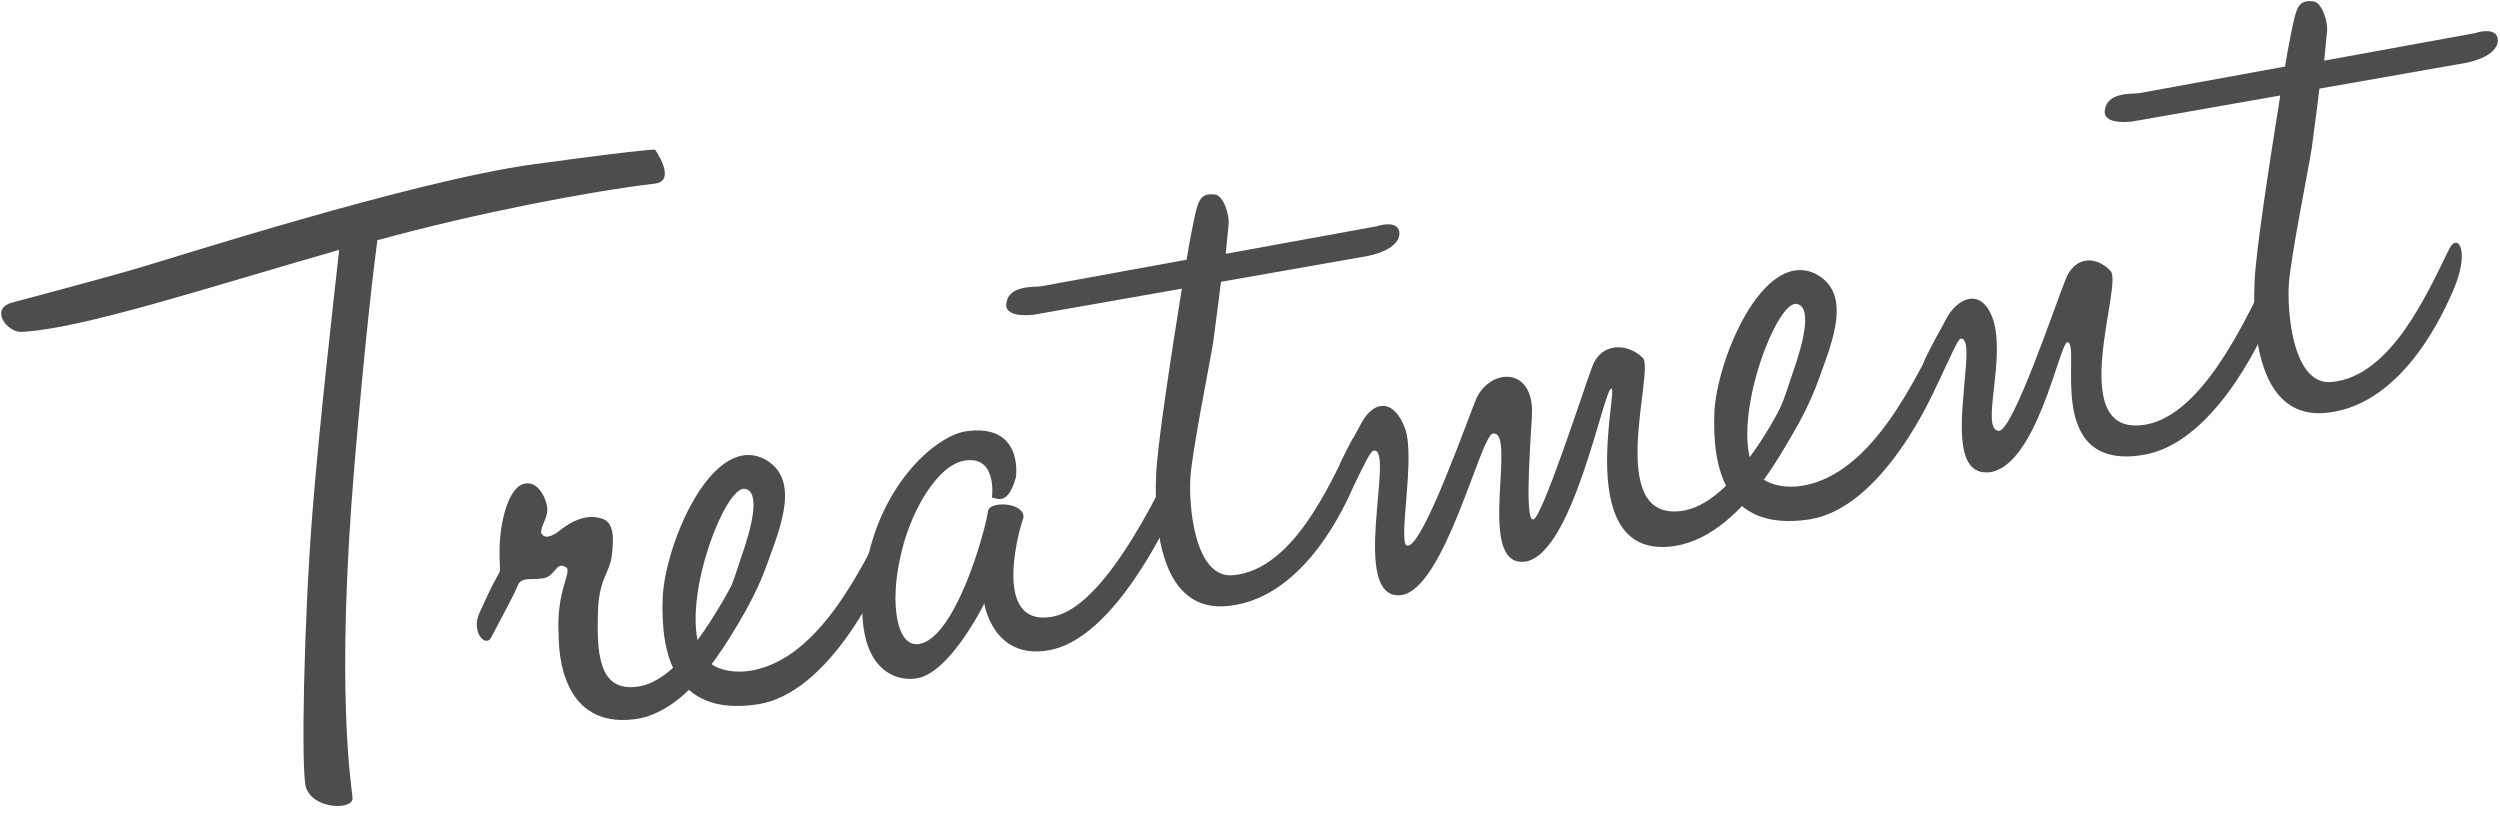
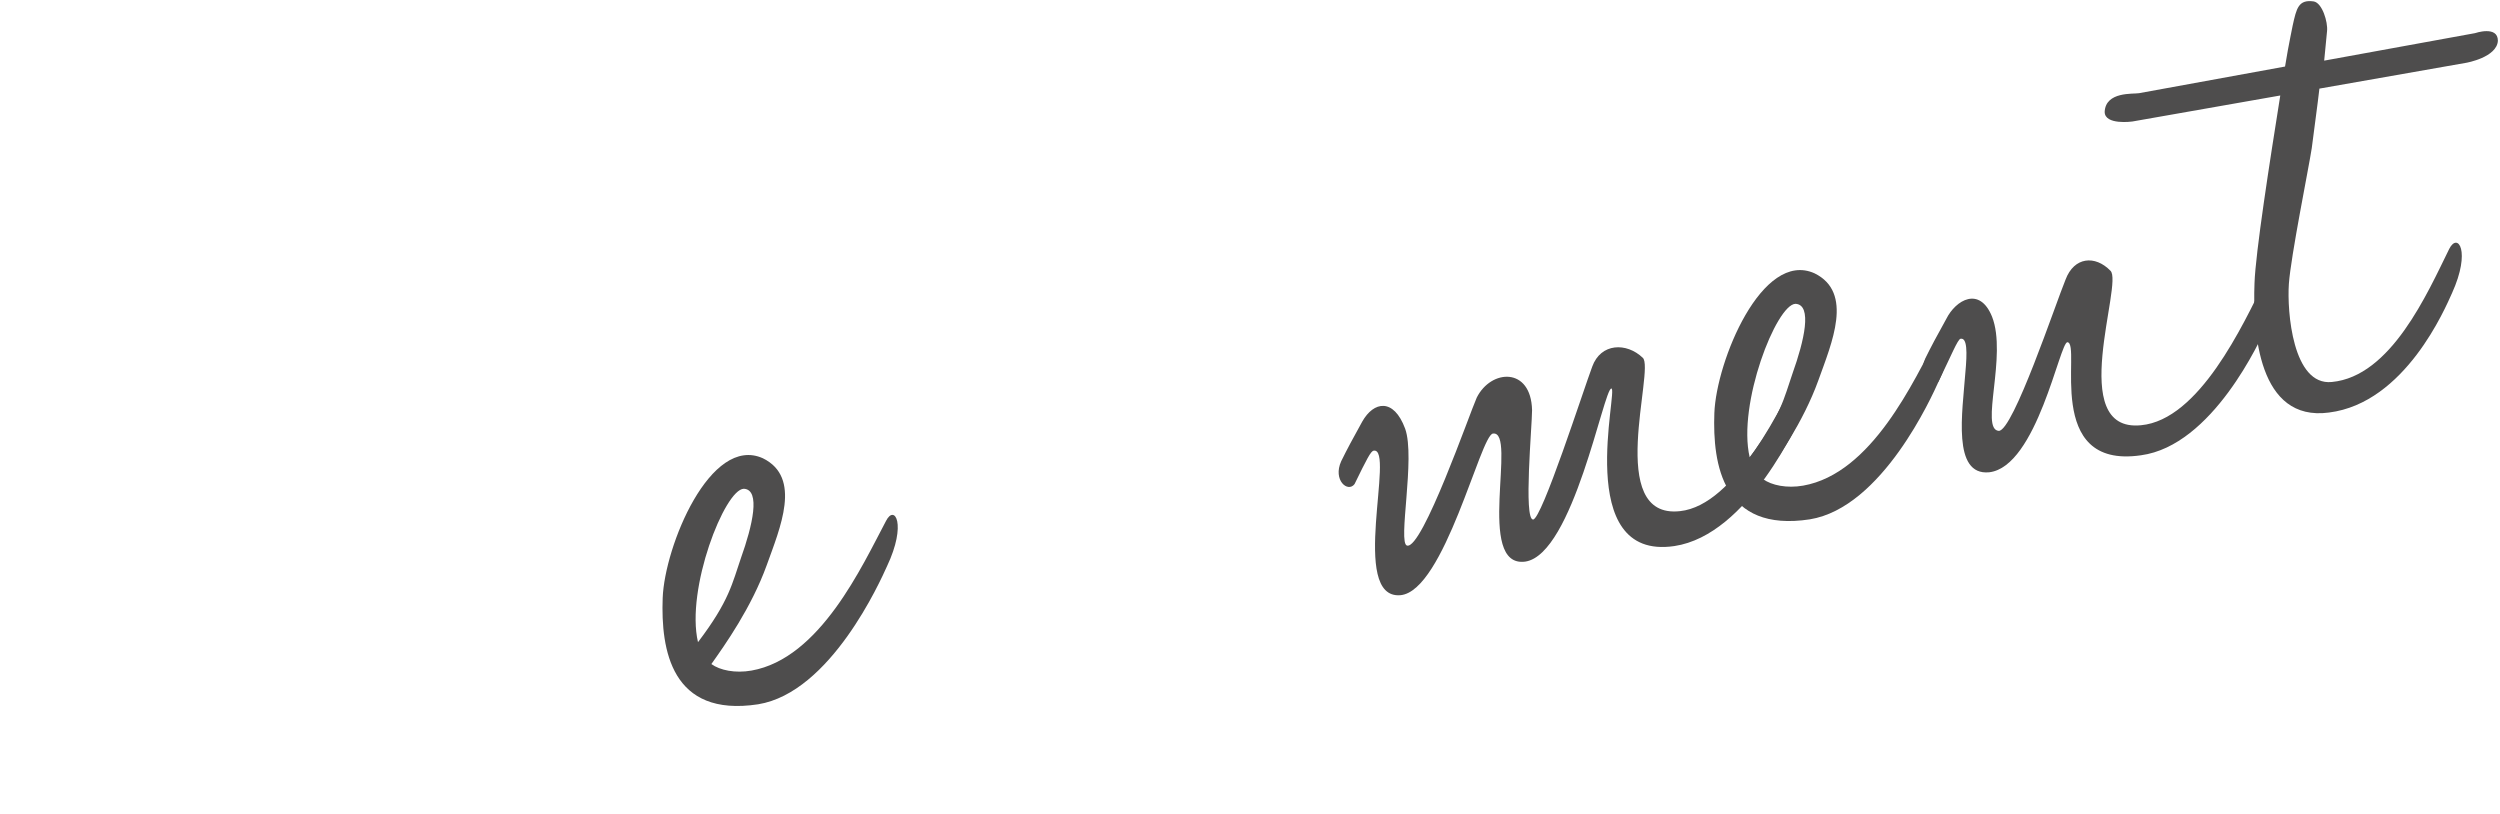
<svg xmlns="http://www.w3.org/2000/svg" enable-background="new 0 0 258 84" height="84" viewBox="0 0 258 84" width="258">
  <g enable-background="new" fill="#4e4d4d">
-     <path d="m67.606 15.448s2.266 3.202 0 3.5c-6.894.812-18.419 3.039-28.662 5.84-.394 2.97-1.28 10.326-2.364 23.217-1.97 23.348-.296 33.154-.197 34.337.099 1.282-4.137 1.228-4.826-1.151-.493-1.813-.197-17.166.689-28.323.69-8.821 2.167-21.782 2.758-27.086-13.592 3.89-26.594 8.177-32.799 8.468-1.478.06-3.349-2.411-.887-3.044 0 0 8.865-2.358 12.411-3.382 3.644-1.041 28.859-9.176 41.369-10.875 12.508-1.7 12.508-1.501 12.508-1.501z" />
-     <path d="m53.421 60.445c-.493 1.188-1.379 2.742-2.758 5.385-.59 1.005-2.068-.636-1.182-2.592.592-1.204.887-2.056 1.872-3.828.395-.67.197-.436.197-2.436 0-3.2.985-6.975 2.758-7.086 1.477-.16 2.266 2.102 2.167 2.819 0 .9-.985 2.073-.493 2.487.395.431 1.084.01 1.379-.143.59-.404 2.659-2.369 4.924-1.467 1.379.558.887 3.145.887 3.444-.197 2.335-1.477 2.46-1.477 6.761-.099 4.317.393 7.73 4.334 7.037 4.727-.831 9.159-9.71 11.523-14.326.788-1.738 2.265.201.295 4.548-.788 1.539-5.614 12.388-12.41 13.184-7.387.898-7.781-6.732-7.781-8.633-.295-4.548 1.379-6.542.788-7.038-1.083-.709-1.083.891-2.363 1.115-1.282.226-2.267-.199-2.66.769z" />
    <path d="m91.437 53.76c.887-1.756 2.167.319.099 4.683-.69 1.522-5.812 13.023-13.297 14.24-8.963 1.376-10.047-5.634-9.85-10.97.197-5.334 4.925-16.866 10.343-14.419 4.038 1.99 1.772 7.188.393 11.031-1.575 4.378-4.333 8.263-5.712 10.205.887.645 2.462.968 4.137.673 7.091-1.247 11.425-10.81 13.887-15.443zm-14.675-3.32c-1.97.046-6.009 10.357-4.729 15.832 3.251-4.271 3.546-6.124 4.432-8.68 1.182-3.307 2.069-7.063.297-7.152z" />
-     <path d="m108.375 67.082c-5.91 1.14-6.796-4.805-6.796-4.805s-3.546 7.224-6.993 7.73c-1.872.329-6.599-.539-5.417-10.148s7.387-14.9 10.539-15.354c5.713-.806 5.221 4.281 5.122 4.799-.788 2.738-1.772 2.211-2.462 2.033 0 0 .591-4.305-2.758-3.814-2.856.401-5.713 5.304-6.698 9.979-1.083 4.789-.393 9.369 1.97 8.953 3.644-.641 6.698-11.178 7.092-13.748.196-1.035 3.84-.875 3.644.76-.099.017-3.644 11.342 2.955 10.182 2.955-.521 6.796-4.297 12.016-14.914.887-1.757 2.266.301.197 4.564-1.675 3.494-6.599 12.662-12.411 13.783z" />
-     <path d="m126.989 62.509c-7.289.981-7.879-8.314-7.683-13.351.099-3.117 1.576-12.578 2.659-19.368l-15.267 2.685s-2.856.401-2.856-.998c.098-2.118 2.955-1.82 3.545-1.924l15.07-2.75c.394-2.47.789-4.139.789-4.239.394-1.769.59-2.704 2.167-2.481.886.145 1.478 2.141 1.378 3.058 0 0-.098 1.017-.295 3.052l15.562-2.836s2.365-.815 2.365.785c-.099 1.717-3.25 2.272-3.25 2.272l-15.169 2.667c-.197 1.735-.492 3.787-.788 6.139-.295 1.952-2.167 11.182-2.364 14.017s.395 10.531 4.432 10.122c6.108-.574 9.85-9.133 12.116-13.732.887-1.756 2.266.202.295 4.549-.689 1.519-4.826 11.347-12.706 12.333z" />
    <path d="m172.788 56.355c-10.54 1.553-5.713-16.397-6.501-16.259-.787.039-3.939 17.095-8.865 17.86-5.219.719-.787-13.562-3.349-13.212-1.28.125-5.022 16.284-9.554 16.681-5.318.436-.492-15.313-2.758-14.915-.296.052-.689.821-1.97 3.446-.689.922-2.266-.402-1.379-2.357.591-1.205 1.183-2.309 2.167-4.082 1.182-2.107 3.25-2.471 4.432.721 1.084 3.01-.787 11.84.197 12.066 1.576.423 6.501-13.744 7.191-15.266 1.477-2.96 5.613-3.188 5.711 1.295 0 1.601-.887 11.257.1 11.283.886.045 5.22-13.417 6.106-15.773.886-2.457 3.546-2.524 5.22-.918 1.281 1.174-3.939 16.693 3.842 15.825 5.713-.604 10.539-10.854 12.805-15.453.887-1.755 2.167.218.197 4.666-.788 1.54-5.909 13.241-13.592 14.392z" />
    <path d="m199.97 34.674c.888-1.756 2.167.319.1 4.683-.689 1.521-5.812 13.022-13.297 14.239-8.964 1.377-10.048-5.633-9.851-10.969.197-5.334 4.925-16.867 10.343-14.419 4.038 1.99 1.772 7.188.394 11.031-1.576 4.378-4.333 8.262-5.713 10.204.888.646 2.463.968 4.137.674 7.091-1.248 11.425-10.81 13.887-15.443zm-14.675-3.32c-1.97.046-6.009 10.357-4.729 15.833 3.251-4.272 3.546-6.124 4.433-8.68 1.182-3.308 2.068-7.064.296-7.153z" />
    <path d="m202.331 34.958c-.295.052-.984 1.774-2.265 4.398-.689.922-2.266-.401-1.379-2.357.59-1.205 1.182-2.309 2.167-4.082.984-1.974 3.446-3.407 4.727-.231 1.577 4.023-1.28 11.626.69 11.78 1.477.04 5.91-13.24 6.895-15.614.886-2.356 3.053-2.537 4.63-.914 1.378 1.258-4.63 16.715 3.151 15.947 6.008-.557 10.539-10.355 12.804-14.953.887-1.756 2.167.319.197 4.665-.689 1.522-5.614 12.388-13.001 13.388-10.146 1.483-6.107-11.527-7.585-11.668-.787-.061-3.151 12.855-8.076 13.422-3.842.375-2.758-6.216-2.462-10.268.197-2.134.197-3.634-.493-3.513z" />
    <path d="m240.349 42.574c-7.289.981-7.88-8.315-7.684-13.351.1-3.117 1.576-12.578 2.659-19.368l-15.267 2.685s-2.855.402-2.855-.998c.098-2.118 2.955-1.82 3.545-1.924l15.07-2.75c.395-2.47.788-4.139.788-4.239.394-1.769.591-2.704 2.167-2.481.886.145 1.478 2.141 1.379 3.058 0 0-.099 1.018-.296 3.052l15.562-2.836s2.364-.815 2.364.785c-.099 1.717-3.25 2.271-3.25 2.271l-15.169 2.667c-.197 1.735-.492 3.787-.788 6.139-.295 1.952-2.167 11.182-2.363 14.016-.197 2.835.394 10.531 4.432 10.122 6.107-.574 9.85-9.132 12.115-13.732.887-1.756 2.266.202.296 4.548-.689 1.523-4.825 11.351-12.705 12.336z" />
  </g>
</svg>